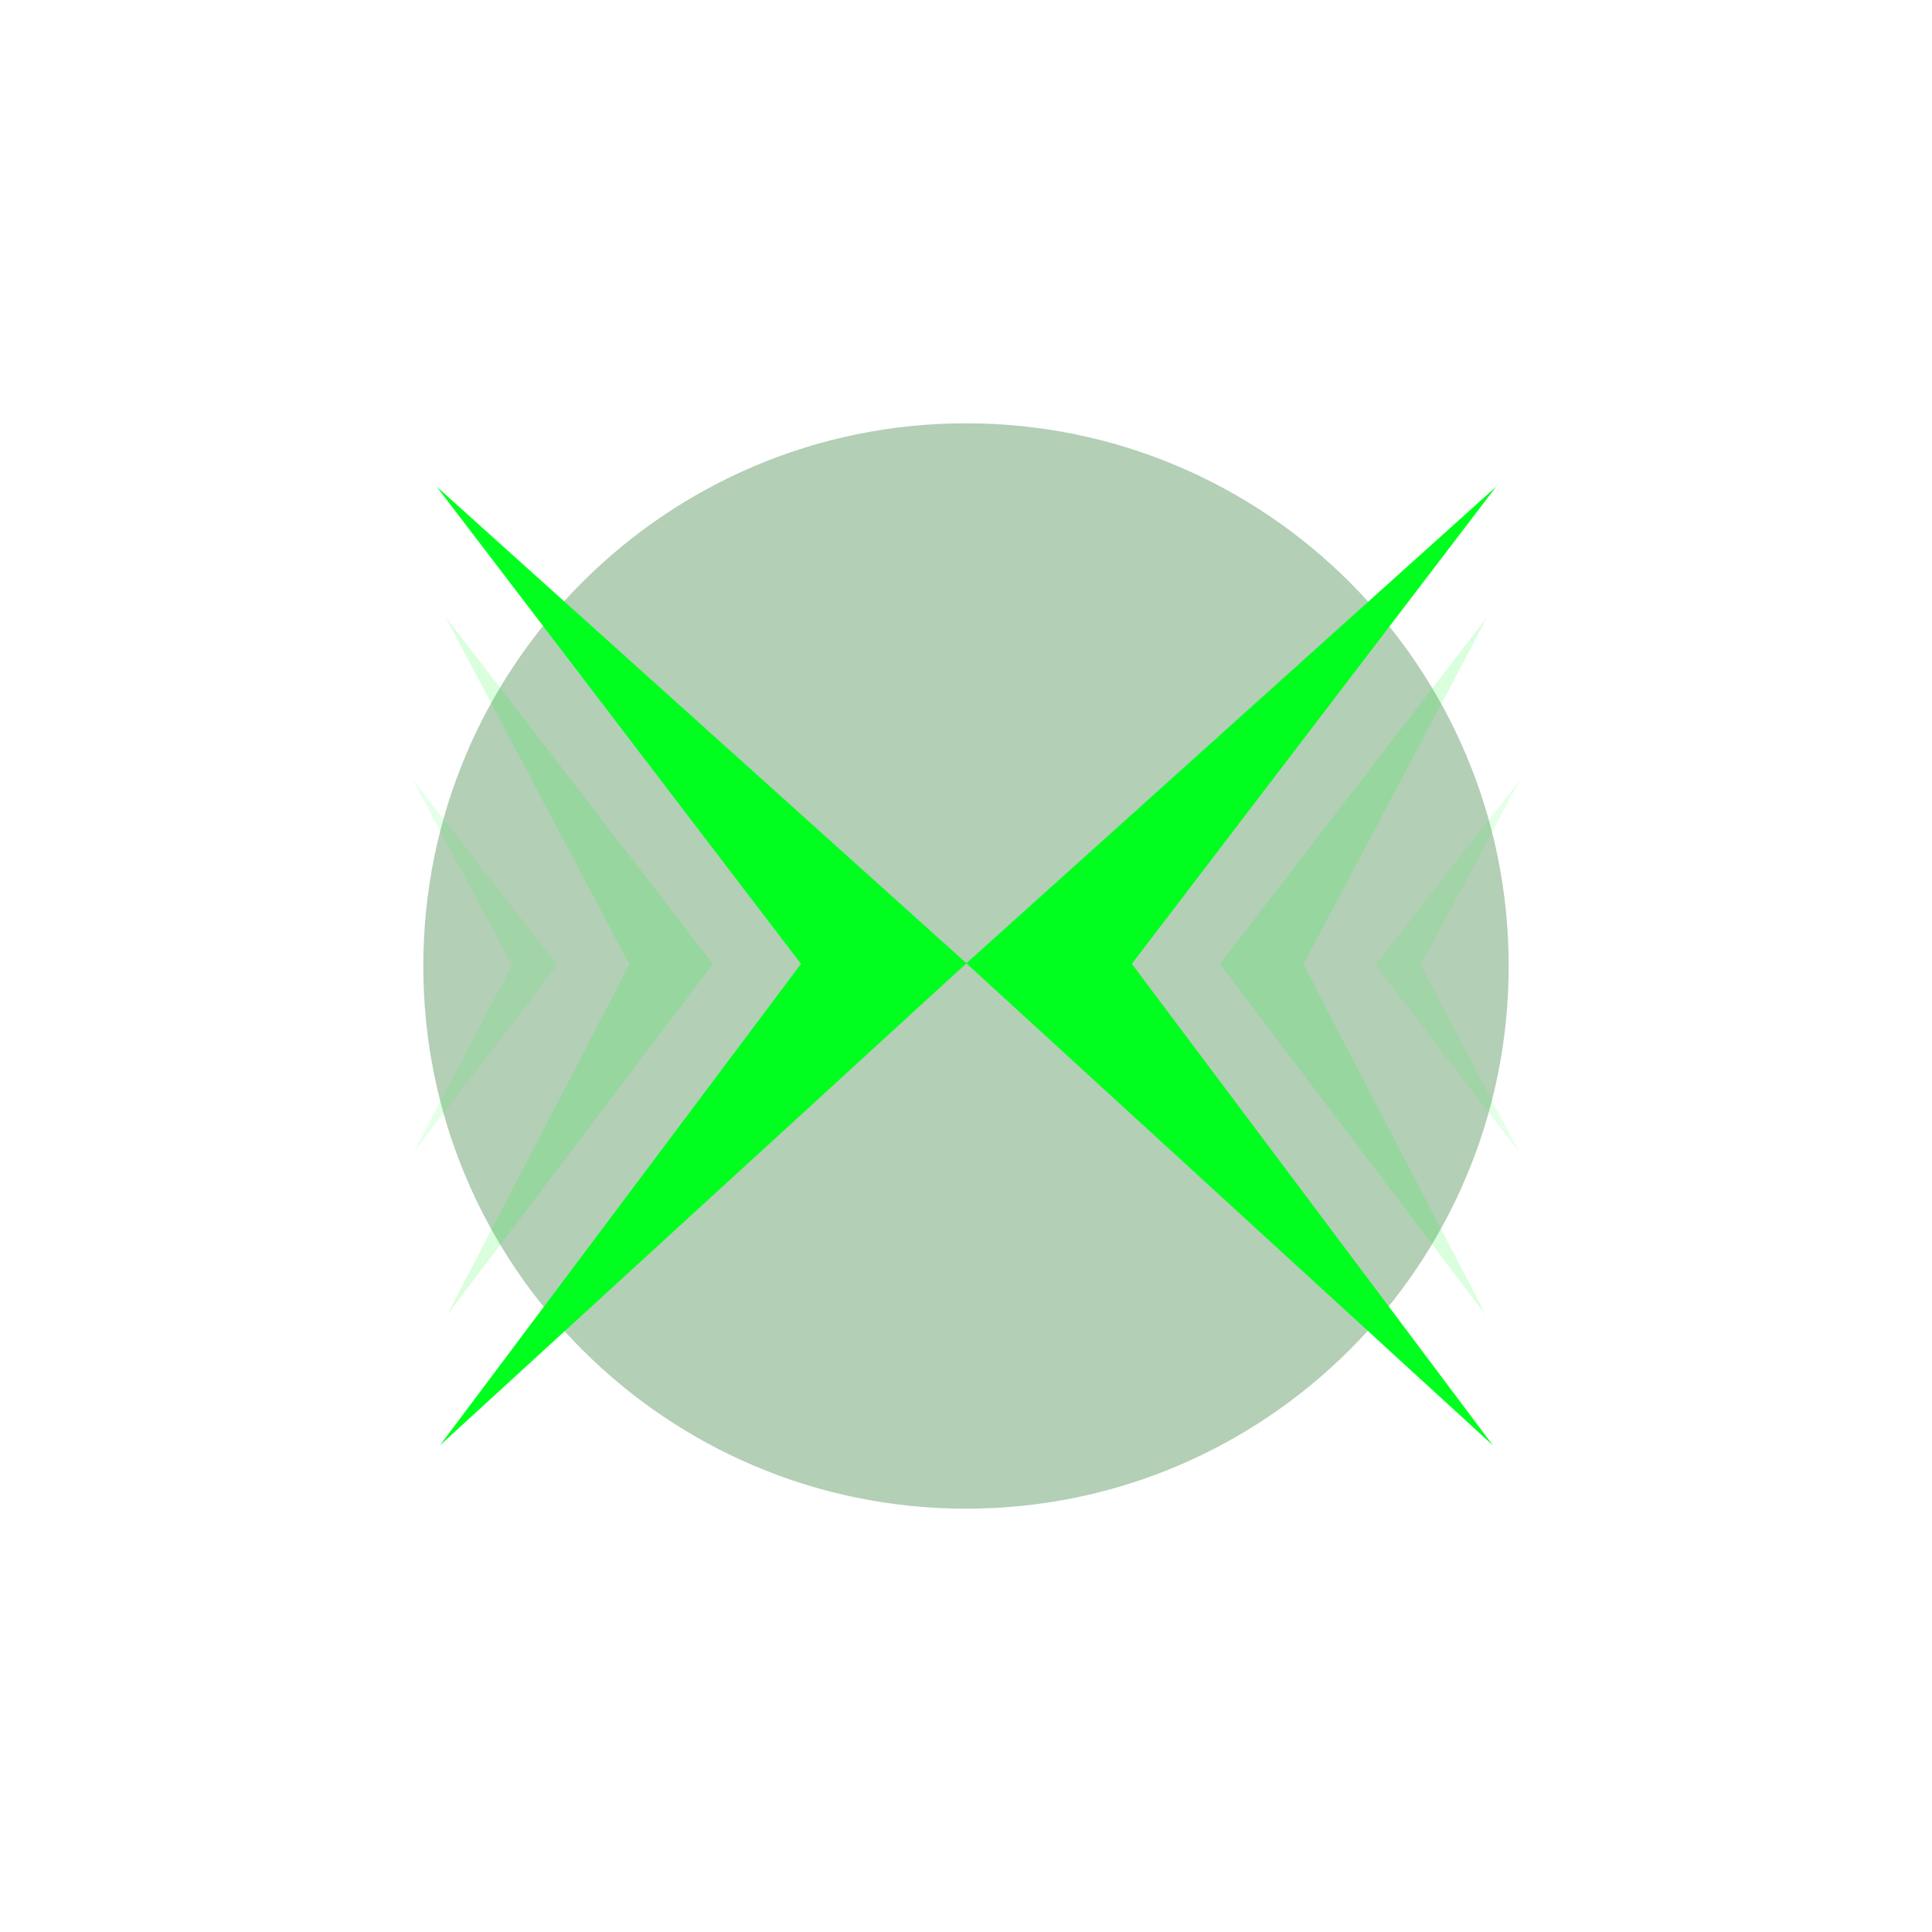
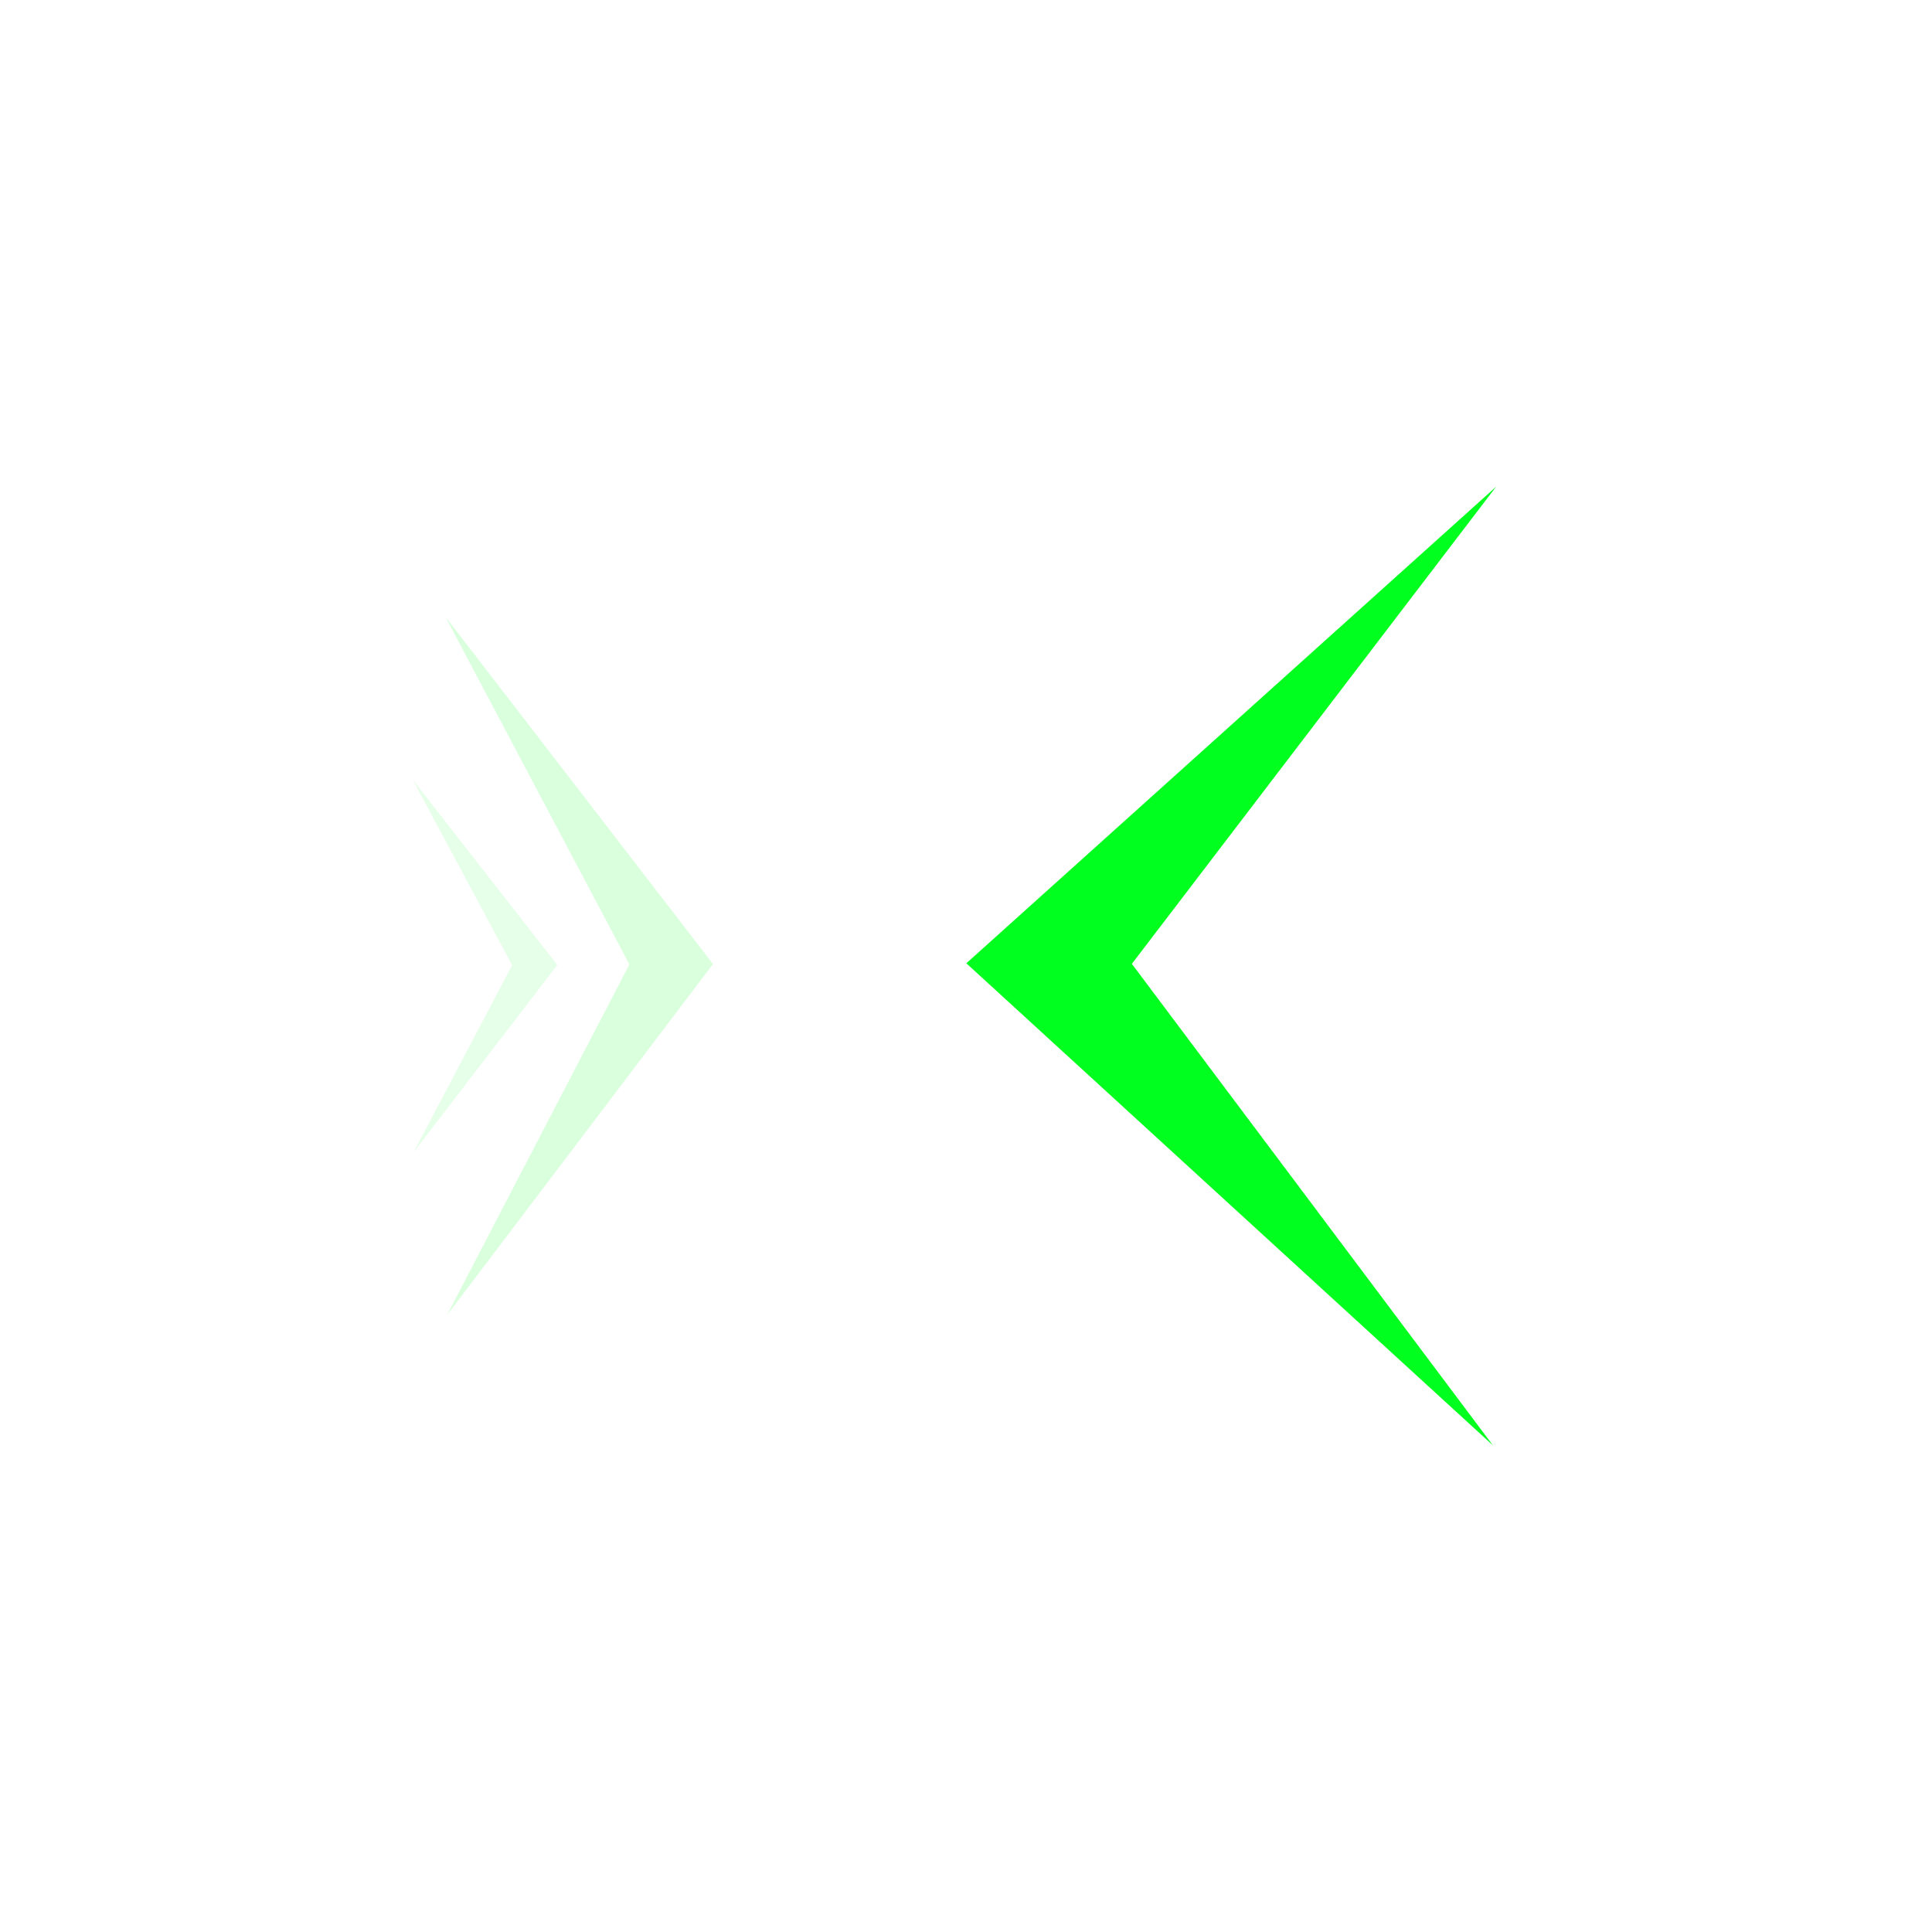
<svg xmlns="http://www.w3.org/2000/svg" width="1068" height="1068" viewBox="0 0 1068 1068" fill="none">
  <g filter="url(#filter0_f_1382_2)">
-     <path d="M834 534C834 699.685 699.685 834 534 834C368.315 834 234 699.685 234 534C234 368.315 368.315 234 534 234C699.685 234 834 368.315 834 534Z" fill="#005F0C" fill-opacity="0.3" />
-   </g>
-   <path d="M442.773 532.815L241.374 269L534.273 532.504L243.179 798.997L442.773 532.815Z" fill="#00FF1E" />
+     </g>
  <path d="M347.931 533.138L246.272 341L394.136 532.911L247.1 727L347.931 533.138Z" fill="#00FF1E" fill-opacity="0.15" />
  <path d="M283.098 533.54L228.146 431L308.074 533.419L228.596 637L283.098 533.54Z" fill="#00FF1E" fill-opacity="0.1" />
  <path d="M625.687 532.815L827.086 269L534.187 532.504L825.281 798.997L625.687 532.815Z" fill="#00FF1E" />
-   <path d="M720.528 533.138L822.188 341L674.324 532.911L821.36 727L720.528 533.138Z" fill="#00FF1E" fill-opacity="0.15" />
-   <path d="M785.362 533.54L840.313 431L760.386 533.419L839.864 637L785.362 533.54Z" fill="#00FF1E" fill-opacity="0.1" />
  <defs>
    <filter id="filter0_f_1382_2" x="0.2" y="0.2" width="1067.6" height="1067.6" filterUnits="userSpaceOnUse" color-interpolation-filters="sRGB">
      <feFlood flood-opacity="0" result="BackgroundImageFix" />
      <feBlend mode="normal" in="SourceGraphic" in2="BackgroundImageFix" result="shape" />
      <feGaussianBlur stdDeviation="116.9" result="effect1_foregroundBlur_1382_2" />
    </filter>
  </defs>
</svg>